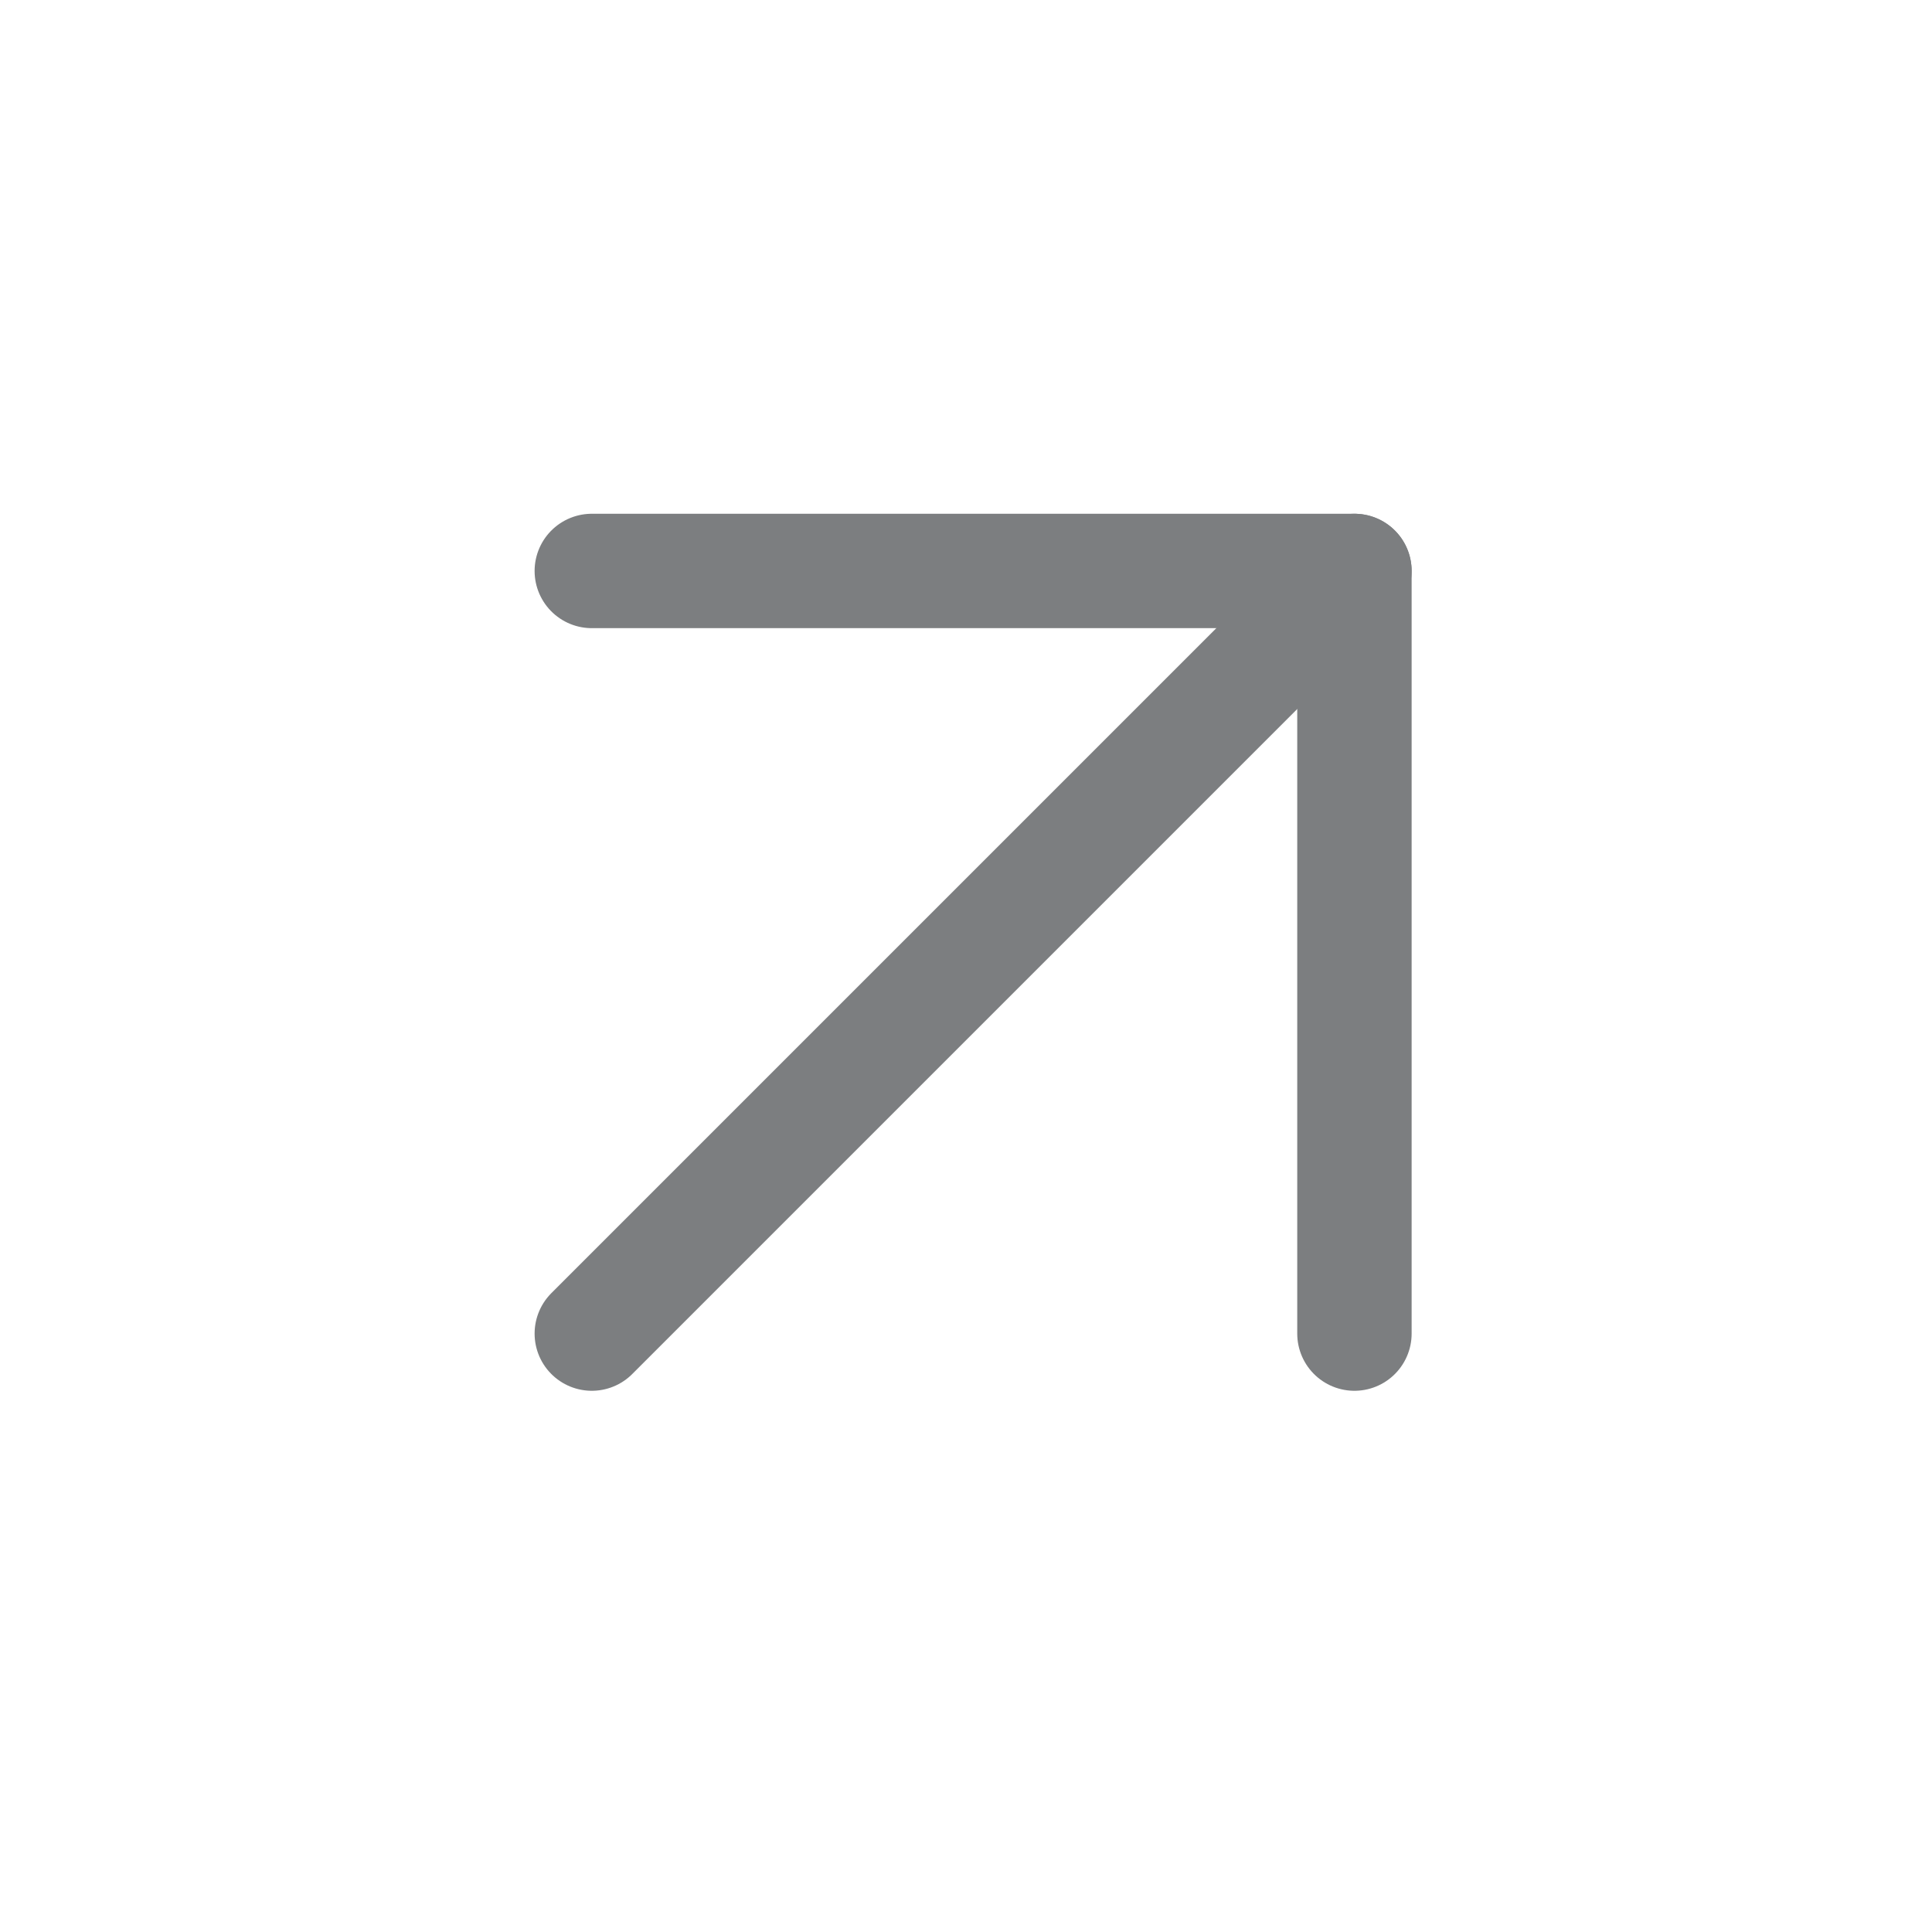
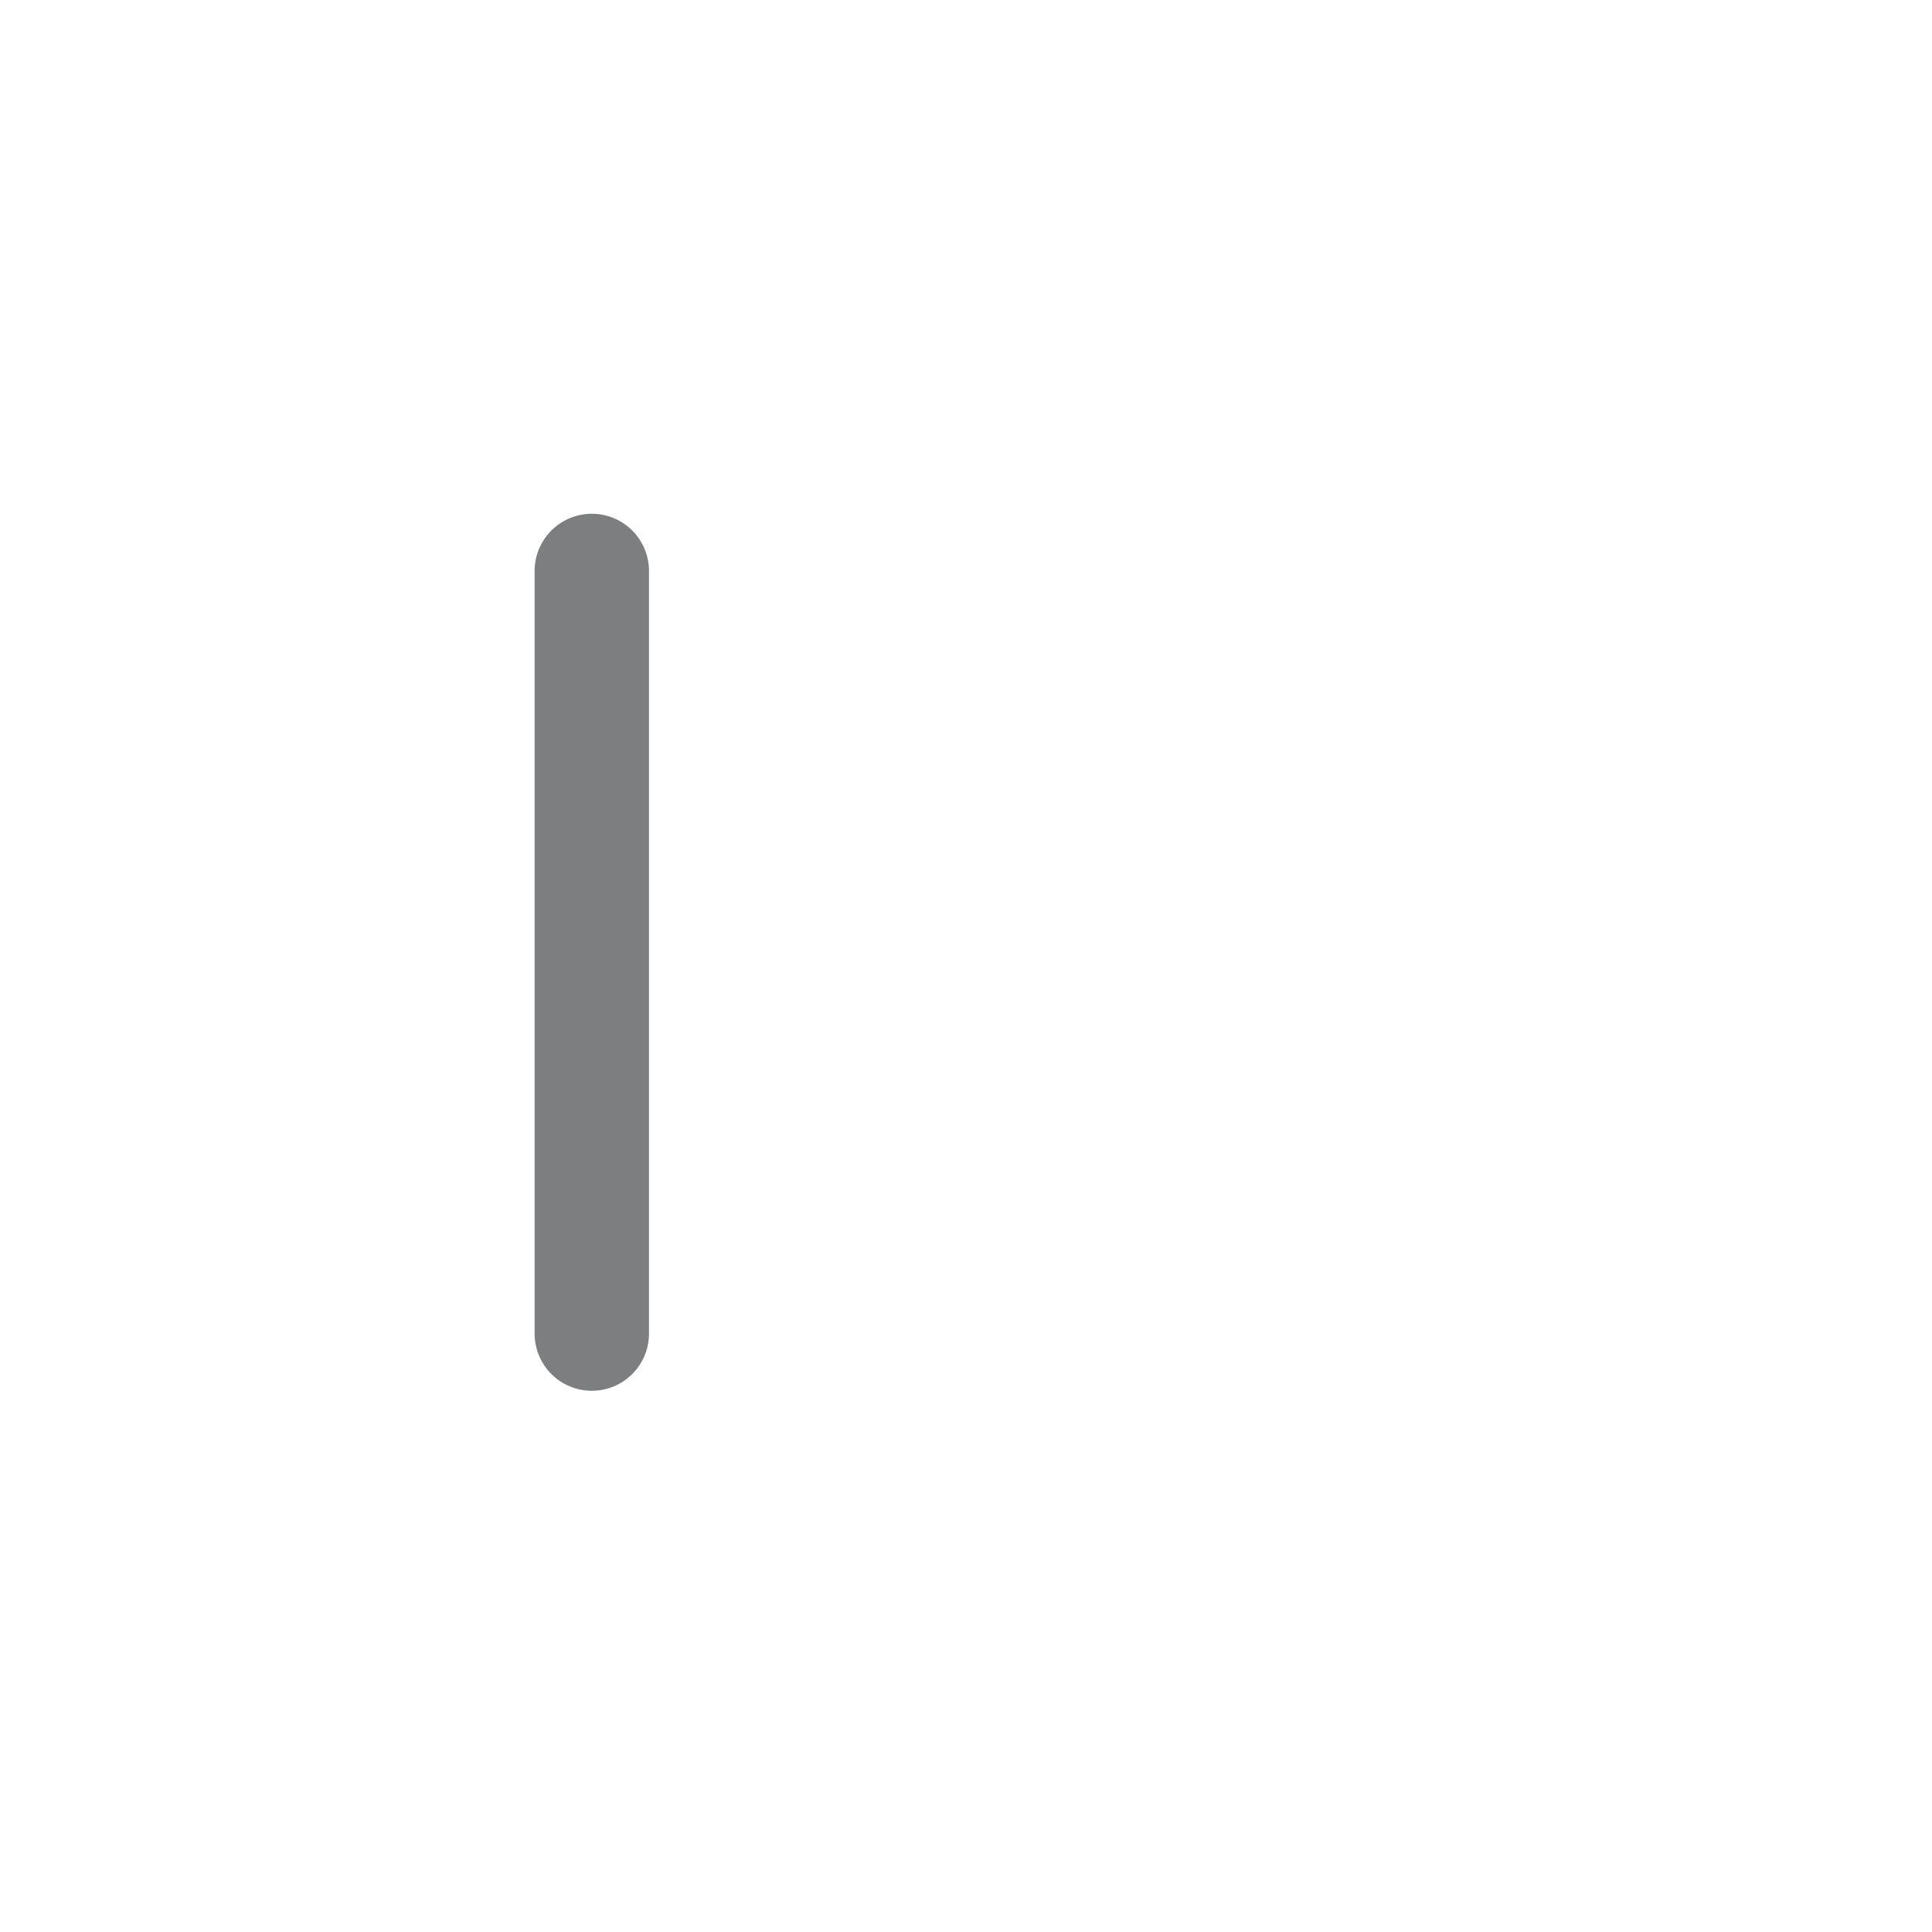
<svg xmlns="http://www.w3.org/2000/svg" width="19" height="19" viewBox="0 0 19 19" fill="none">
-   <path d="M5.82 13.115L13.32 5.615" stroke="#7C7E80" stroke-width="1.125" stroke-linecap="round" stroke-linejoin="round" />
-   <path d="M5.82 5.615H13.32V13.115" stroke="#7C7E80" stroke-width="1.125" stroke-linecap="round" stroke-linejoin="round" />
+   <path d="M5.82 5.615V13.115" stroke="#7C7E80" stroke-width="1.125" stroke-linecap="round" stroke-linejoin="round" />
</svg>